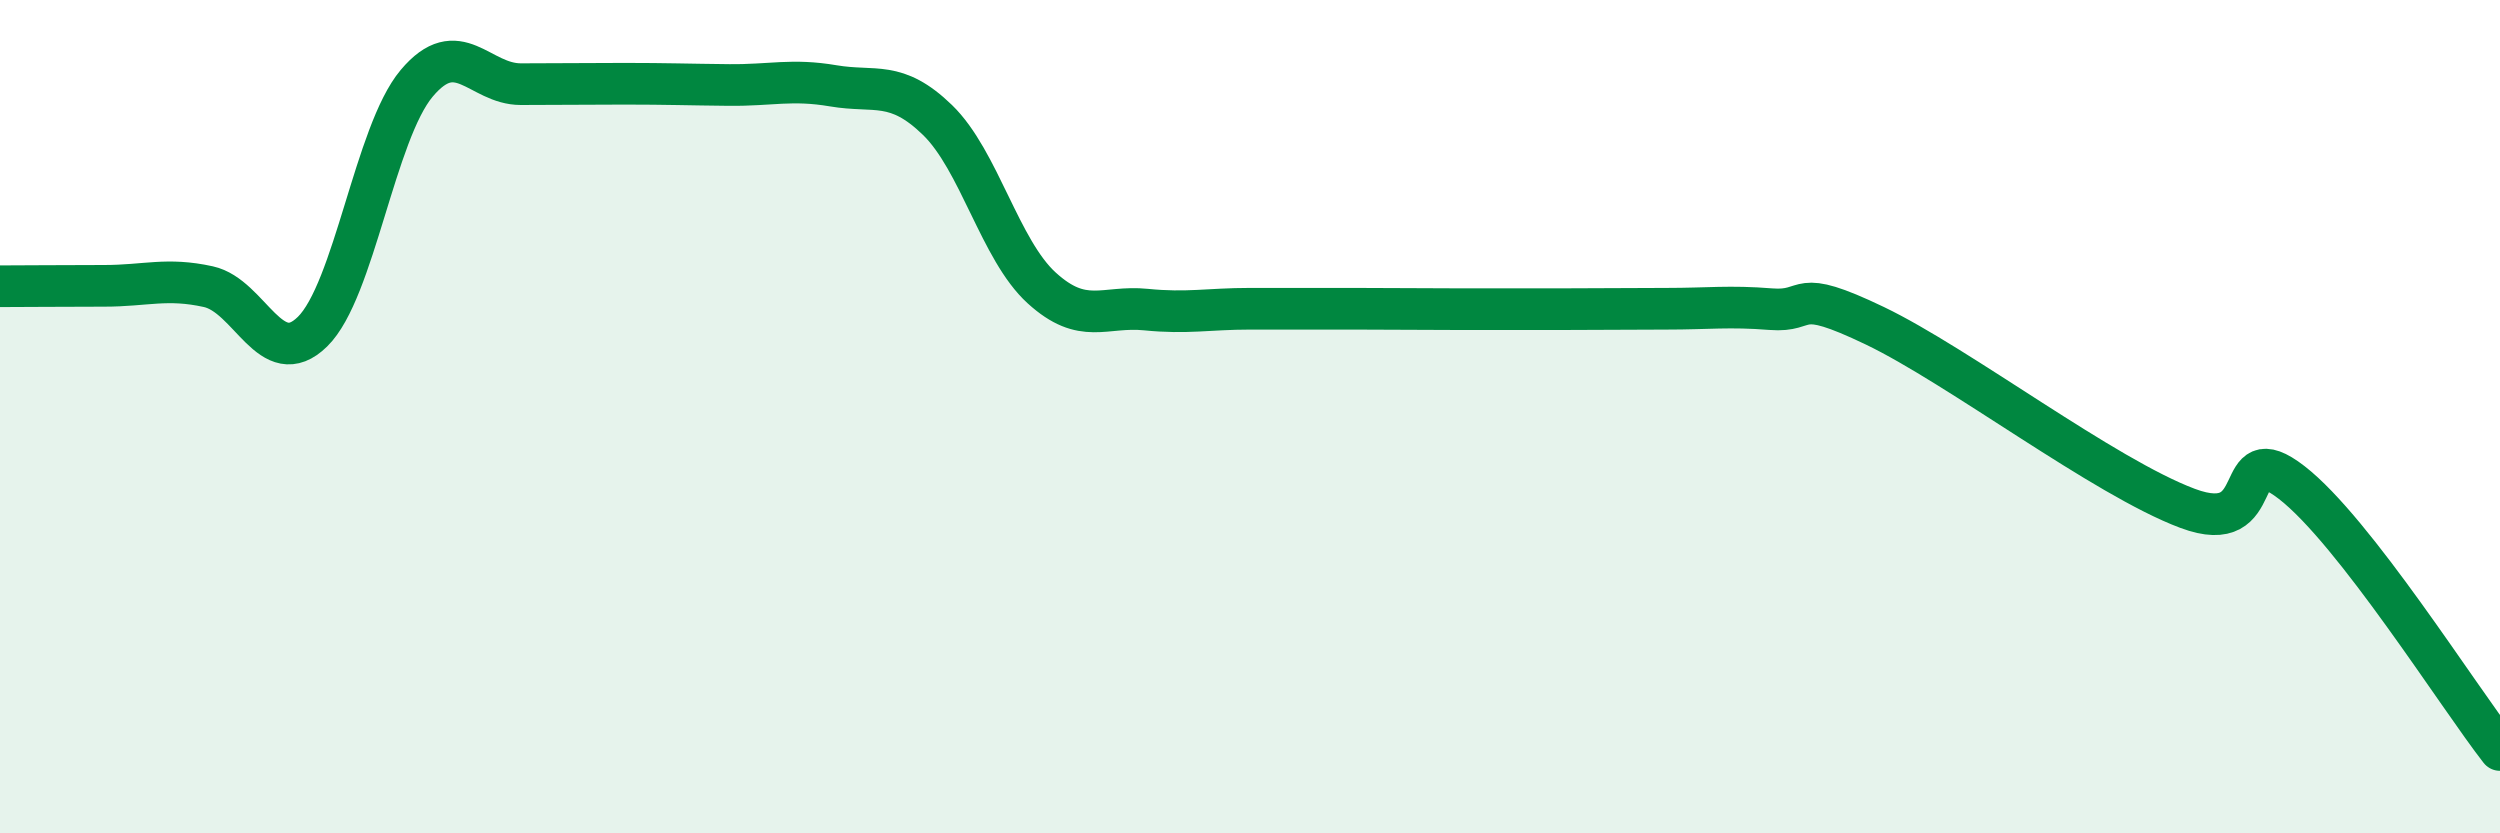
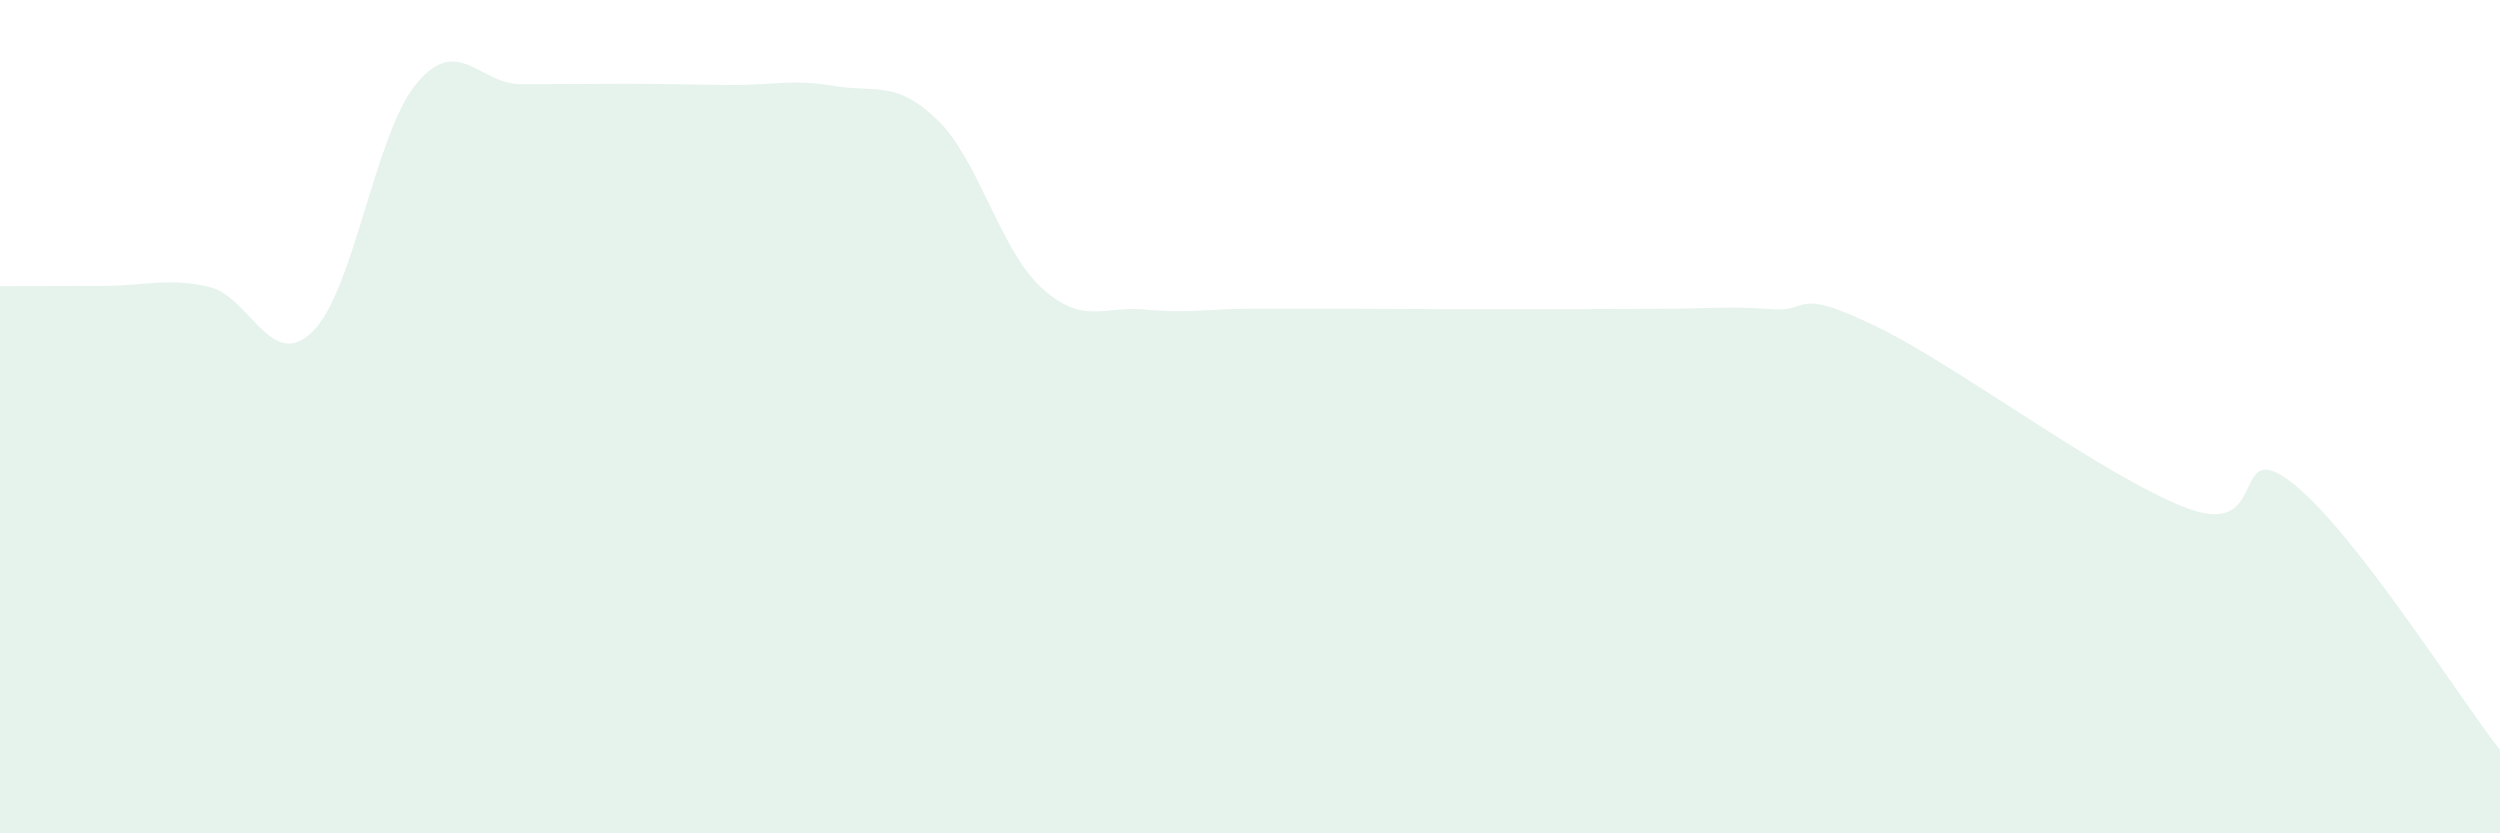
<svg xmlns="http://www.w3.org/2000/svg" width="60" height="20" viewBox="0 0 60 20">
  <path d="M 0,6.87 C 0.5,6.87 1.5,6.86 2.5,6.86 C 3.5,6.86 4,6.66 5,6.88 C 6,7.1 6.5,8.94 7.5,7.96 C 8.5,6.98 9,3.19 10,2 C 11,0.81 11.5,2.02 12.5,2.02 C 13.5,2.02 14,2.01 15,2.01 C 16,2.01 16.5,2.03 17.5,2.04 C 18.5,2.05 19,1.89 20,2.06 C 21,2.23 21.5,1.91 22.5,2.88 C 23.5,3.85 24,6 25,6.91 C 26,7.82 26.5,7.33 27.5,7.43 C 28.5,7.53 29,7.41 30,7.41 C 31,7.41 31.5,7.41 32.5,7.41 C 33.5,7.41 34,7.42 35,7.42 C 36,7.42 36.5,7.42 37.5,7.42 C 38.5,7.42 39,7.41 40,7.41 C 41,7.41 41.5,7.34 42.5,7.42 C 43.5,7.5 43,6.86 45,7.82 C 47,8.78 50.5,11.45 52.5,12.2 C 54.5,12.95 53.5,10.42 55,11.58 C 56.5,12.74 59,16.72 60,18L60 20L0 20Z" fill="#008740" opacity="0.1" stroke-linecap="round" stroke-linejoin="round" />
-   <path d="M 0,6.87 C 0.5,6.87 1.5,6.86 2.5,6.86 C 3.5,6.86 4,6.66 5,6.88 C 6,7.1 6.5,8.94 7.5,7.96 C 8.5,6.98 9,3.19 10,2 C 11,0.81 11.5,2.02 12.5,2.02 C 13.5,2.02 14,2.01 15,2.01 C 16,2.01 16.5,2.03 17.5,2.04 C 18.5,2.05 19,1.89 20,2.06 C 21,2.23 21.5,1.91 22.5,2.88 C 23.5,3.85 24,6 25,6.91 C 26,7.82 26.5,7.33 27.5,7.43 C 28.5,7.53 29,7.41 30,7.41 C 31,7.41 31.5,7.41 32.5,7.41 C 33.5,7.41 34,7.42 35,7.42 C 36,7.42 36.5,7.42 37.5,7.42 C 38.5,7.42 39,7.41 40,7.41 C 41,7.41 41.5,7.34 42.5,7.42 C 43.5,7.5 43,6.86 45,7.82 C 47,8.78 50.5,11.45 52.5,12.2 C 54.5,12.95 53.5,10.42 55,11.58 C 56.5,12.74 59,16.72 60,18" stroke="#008740" stroke-width="1" fill="none" stroke-linecap="round" stroke-linejoin="round" />
</svg>